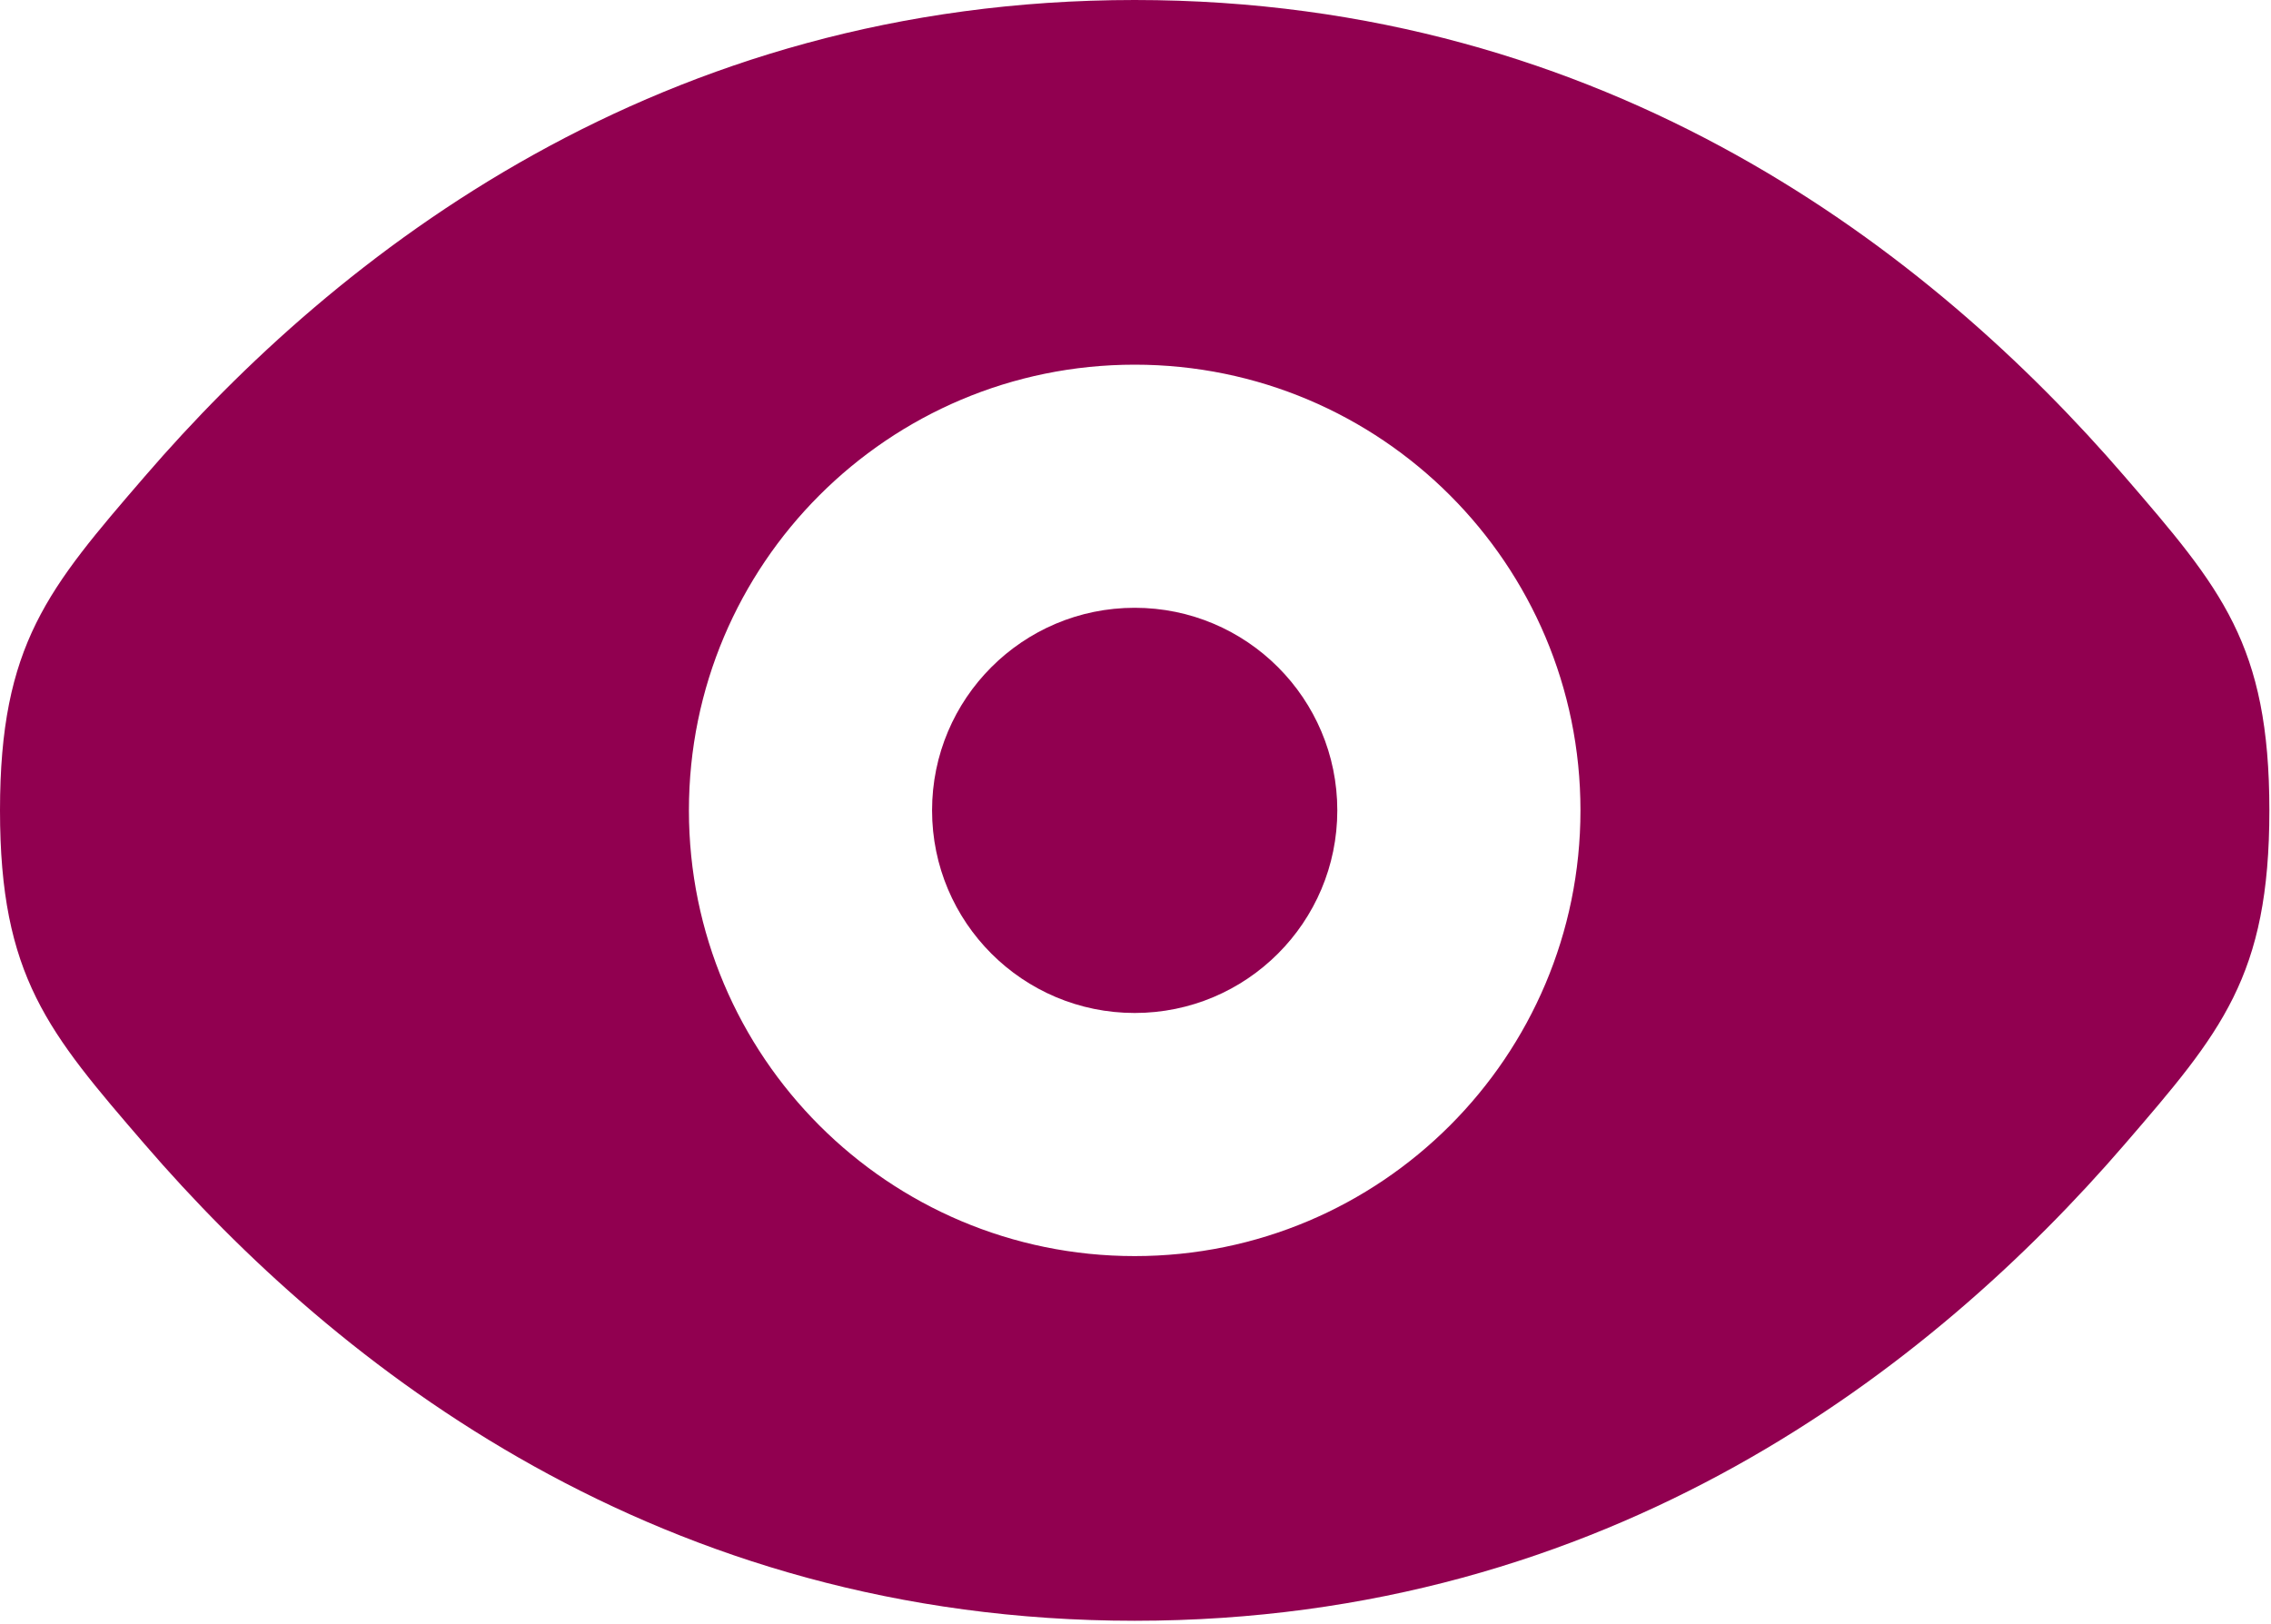
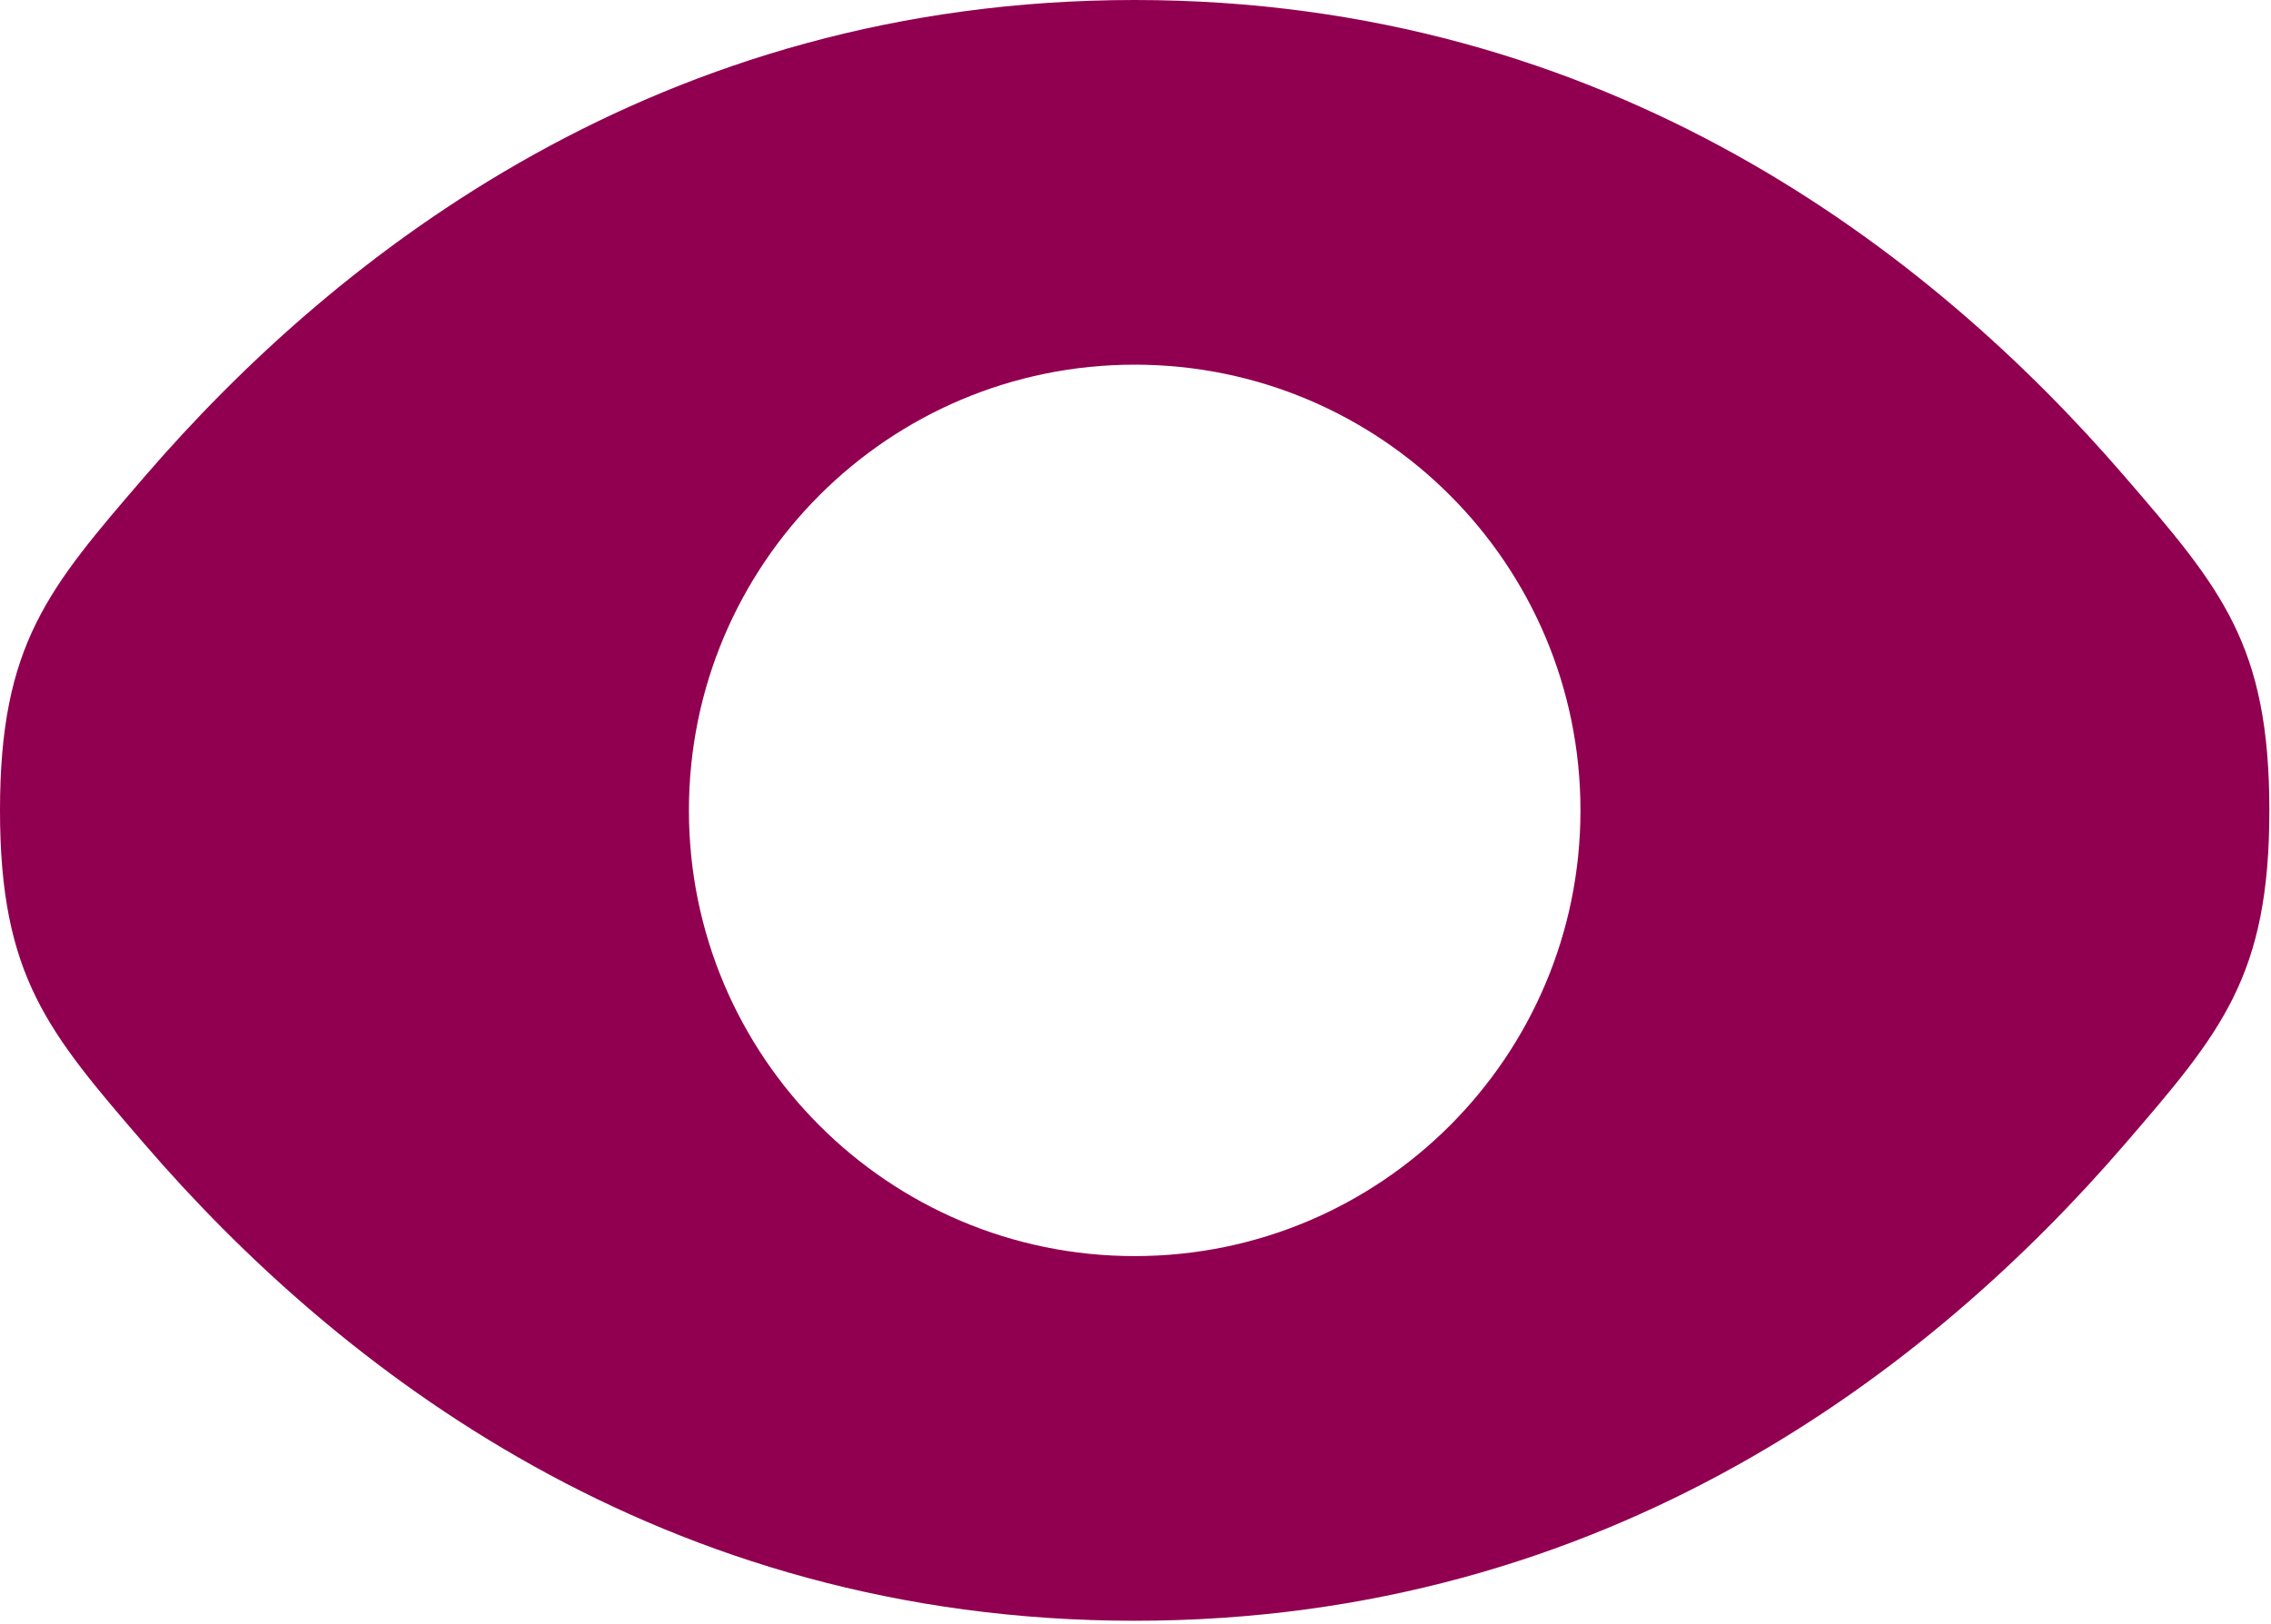
<svg xmlns="http://www.w3.org/2000/svg" width="467" height="334" viewBox="0 0 467 334" fill="none">
  <g clip-path="url(#clip0_490_26)">
-     <path d="M233.333 125C210.319 125 191.666 143.653 191.666 166.667C191.666 189.68 210.319 208.333 233.333 208.333C256.346 208.333 274.999 189.68 274.999 166.667C274.999 143.653 256.346 125 233.333 125Z" fill="#910050" />
    <path fill-rule="evenodd" clip-rule="evenodd" d="M29.747 235.327C9.916 212.323 0 200.82 0 166.667C0 132.513 9.916 121.01 29.747 98.007C69.346 52.074 135.756 0 233.333 0C330.91 0 397.32 52.074 436.92 98.007C456.75 121.01 466.666 132.513 466.666 166.667C466.666 200.82 456.75 212.323 436.92 235.327C397.32 281.26 330.91 333.333 233.333 333.333C135.756 333.333 69.346 281.26 29.747 235.327ZM141.667 166.667C141.667 116.04 182.706 75 233.333 75C283.96 75 325 116.04 325 166.667C325 217.293 283.96 258.333 233.333 258.333C182.706 258.333 141.667 217.293 141.667 166.667Z" fill="#910050" />
  </g>
  <defs>
    <clipPath id="clip0_490_26">
      <rect width="467" height="334" fill="white" />
    </clipPath>
  </defs>
</svg>